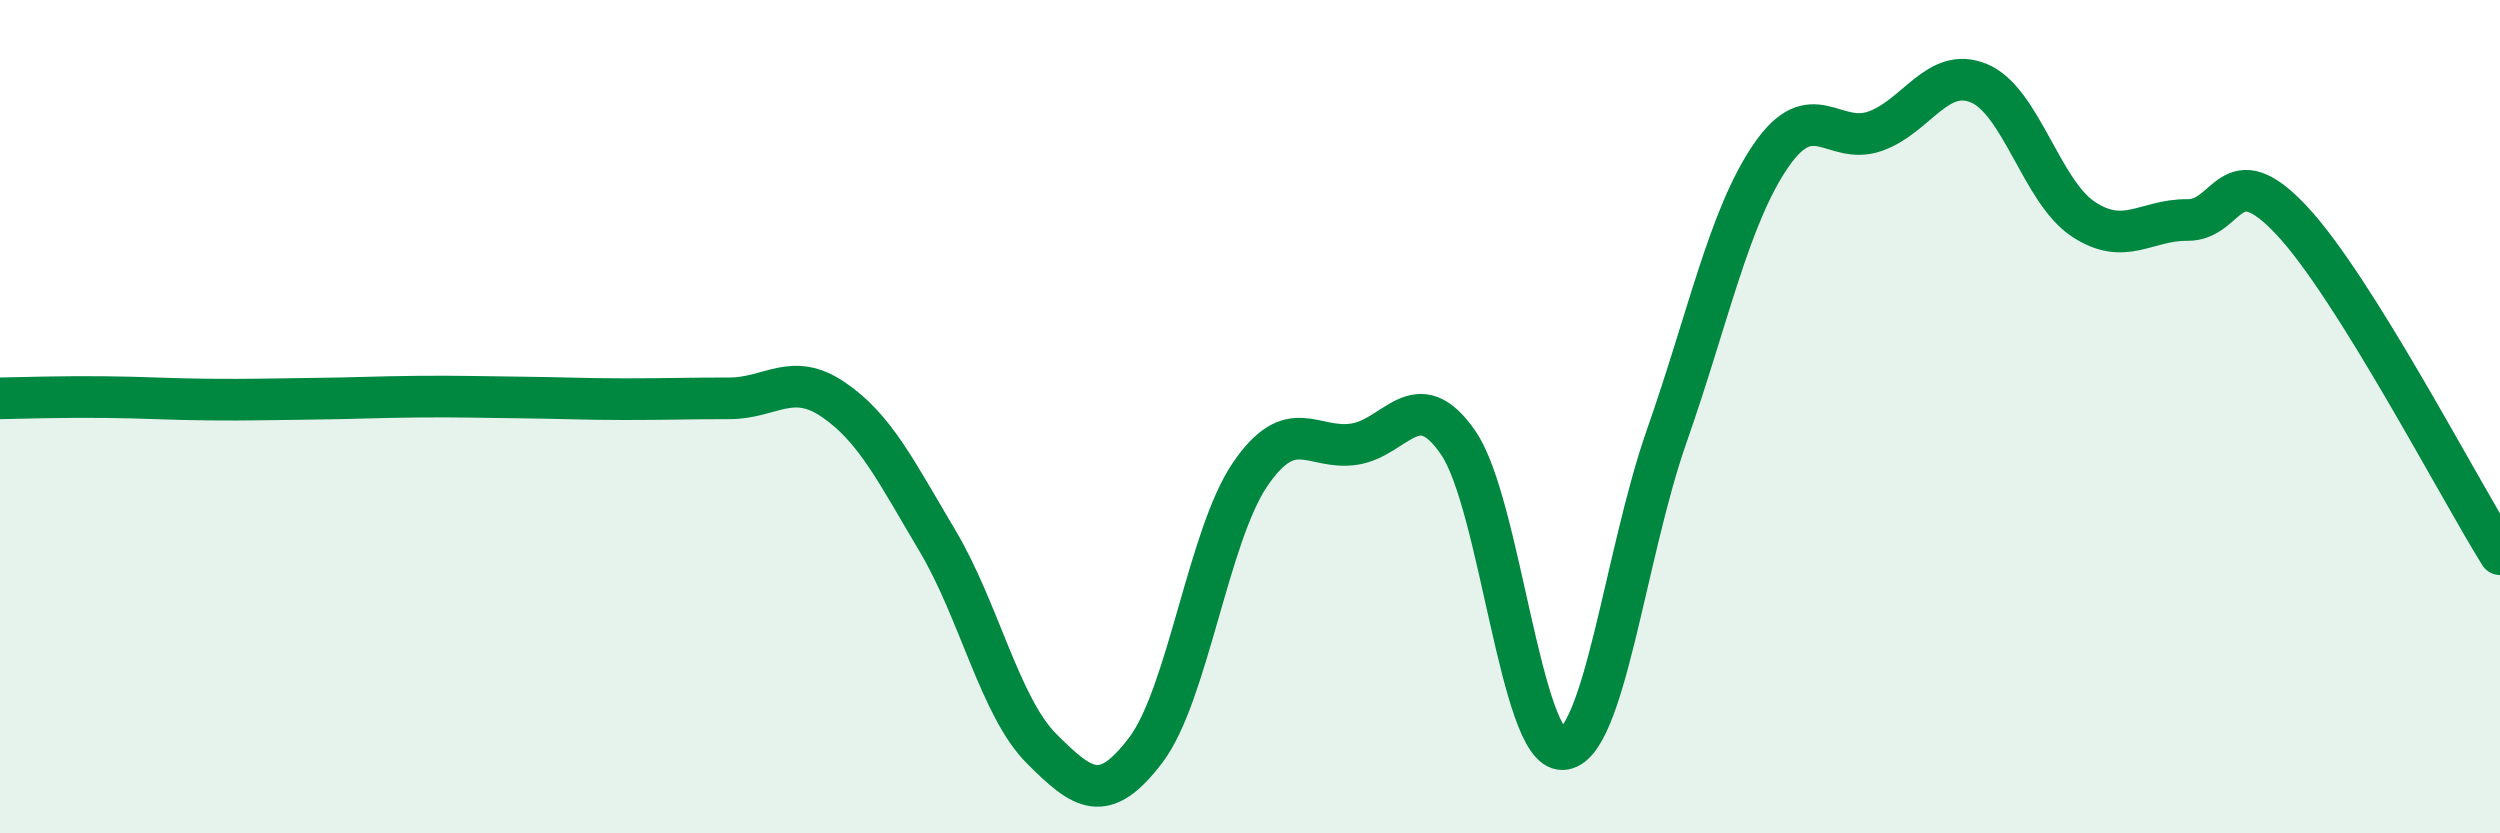
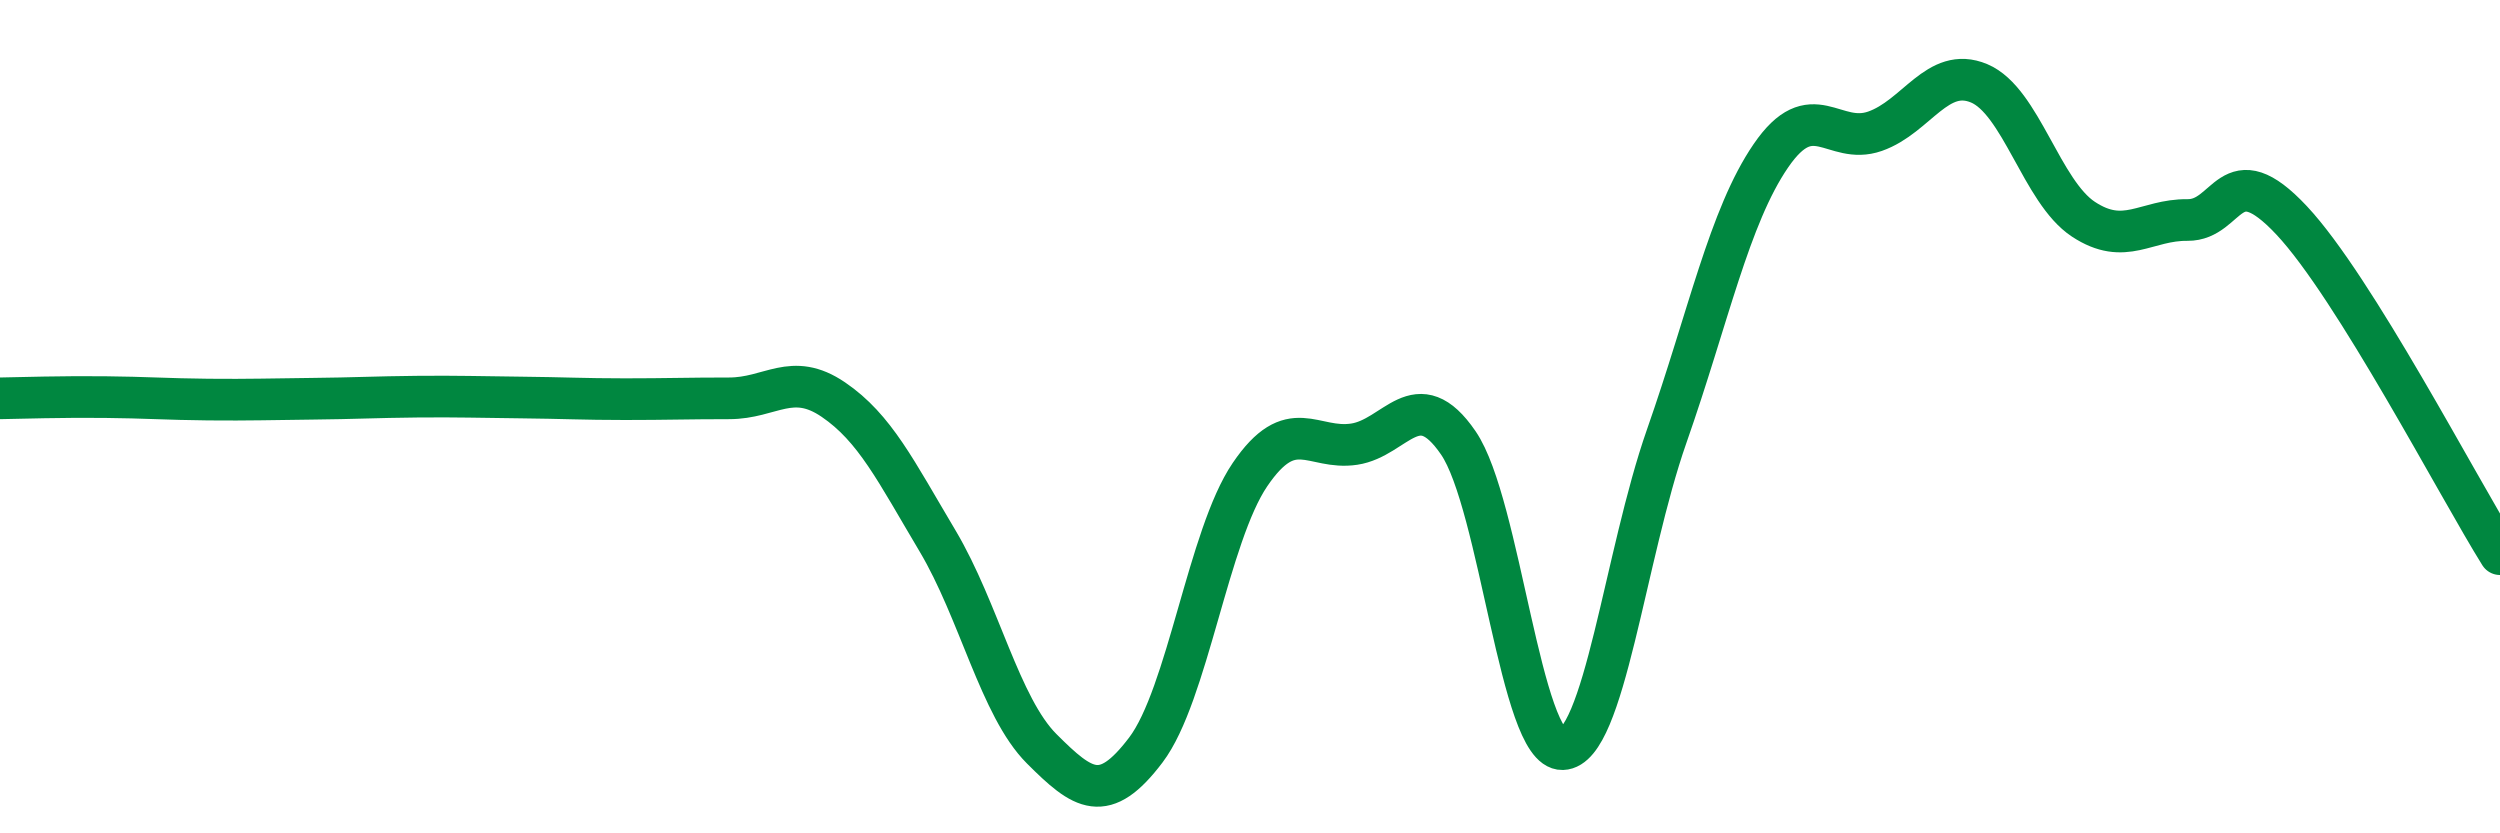
<svg xmlns="http://www.w3.org/2000/svg" width="60" height="20" viewBox="0 0 60 20">
-   <path d="M 0,9.56 C 0.5,9.55 1.5,9.52 2.5,9.53 C 3.5,9.54 4,9.58 5,9.59 C 6,9.6 6.5,9.58 7.5,9.57 C 8.5,9.56 9,9.53 10,9.52 C 11,9.51 11.5,9.53 12.5,9.54 C 13.5,9.55 14,9.58 15,9.58 C 16,9.58 16.5,9.56 17.5,9.56 C 18.5,9.56 19,8.91 20,9.59 C 21,10.27 21.5,11.3 22.5,12.98 C 23.5,14.66 24,16.97 25,17.97 C 26,18.97 26.5,19.32 27.5,18 C 28.5,16.68 29,12.86 30,11.39 C 31,9.92 31.5,10.81 32.5,10.66 C 33.5,10.51 34,9.17 35,10.63 C 36,12.09 36.5,18.01 37.5,17.98 C 38.5,17.95 39,13.32 40,10.47 C 41,7.62 41.5,5.2 42.5,3.74 C 43.5,2.28 44,3.5 45,3.15 C 46,2.8 46.5,1.58 47.5,2 C 48.5,2.42 49,4.6 50,5.26 C 51,5.92 51.5,5.27 52.5,5.28 C 53.5,5.29 53.5,3.69 55,5.29 C 56.5,6.89 59,11.7 60,13.3L60 20L0 20Z" fill="#008740" opacity="0.1" stroke-linecap="round" stroke-linejoin="round" />
  <path d="M 0,9.56 C 0.5,9.55 1.5,9.52 2.5,9.53 C 3.5,9.54 4,9.58 5,9.59 C 6,9.6 6.5,9.58 7.5,9.57 C 8.5,9.56 9,9.53 10,9.52 C 11,9.51 11.5,9.53 12.5,9.54 C 13.5,9.55 14,9.58 15,9.58 C 16,9.58 16.5,9.56 17.5,9.56 C 18.5,9.56 19,8.91 20,9.59 C 21,10.27 21.5,11.3 22.5,12.98 C 23.5,14.66 24,16.97 25,17.97 C 26,18.97 26.5,19.32 27.5,18 C 28.5,16.68 29,12.86 30,11.39 C 31,9.92 31.5,10.81 32.5,10.66 C 33.5,10.51 34,9.17 35,10.63 C 36,12.09 36.5,18.01 37.5,17.98 C 38.5,17.95 39,13.32 40,10.47 C 41,7.62 41.5,5.2 42.5,3.74 C 43.5,2.28 44,3.5 45,3.15 C 46,2.8 46.5,1.58 47.5,2 C 48.5,2.42 49,4.6 50,5.26 C 51,5.92 51.5,5.27 52.5,5.28 C 53.5,5.29 53.5,3.69 55,5.29 C 56.5,6.89 59,11.7 60,13.3" stroke="#008740" stroke-width="1" fill="none" stroke-linecap="round" stroke-linejoin="round" />
</svg>